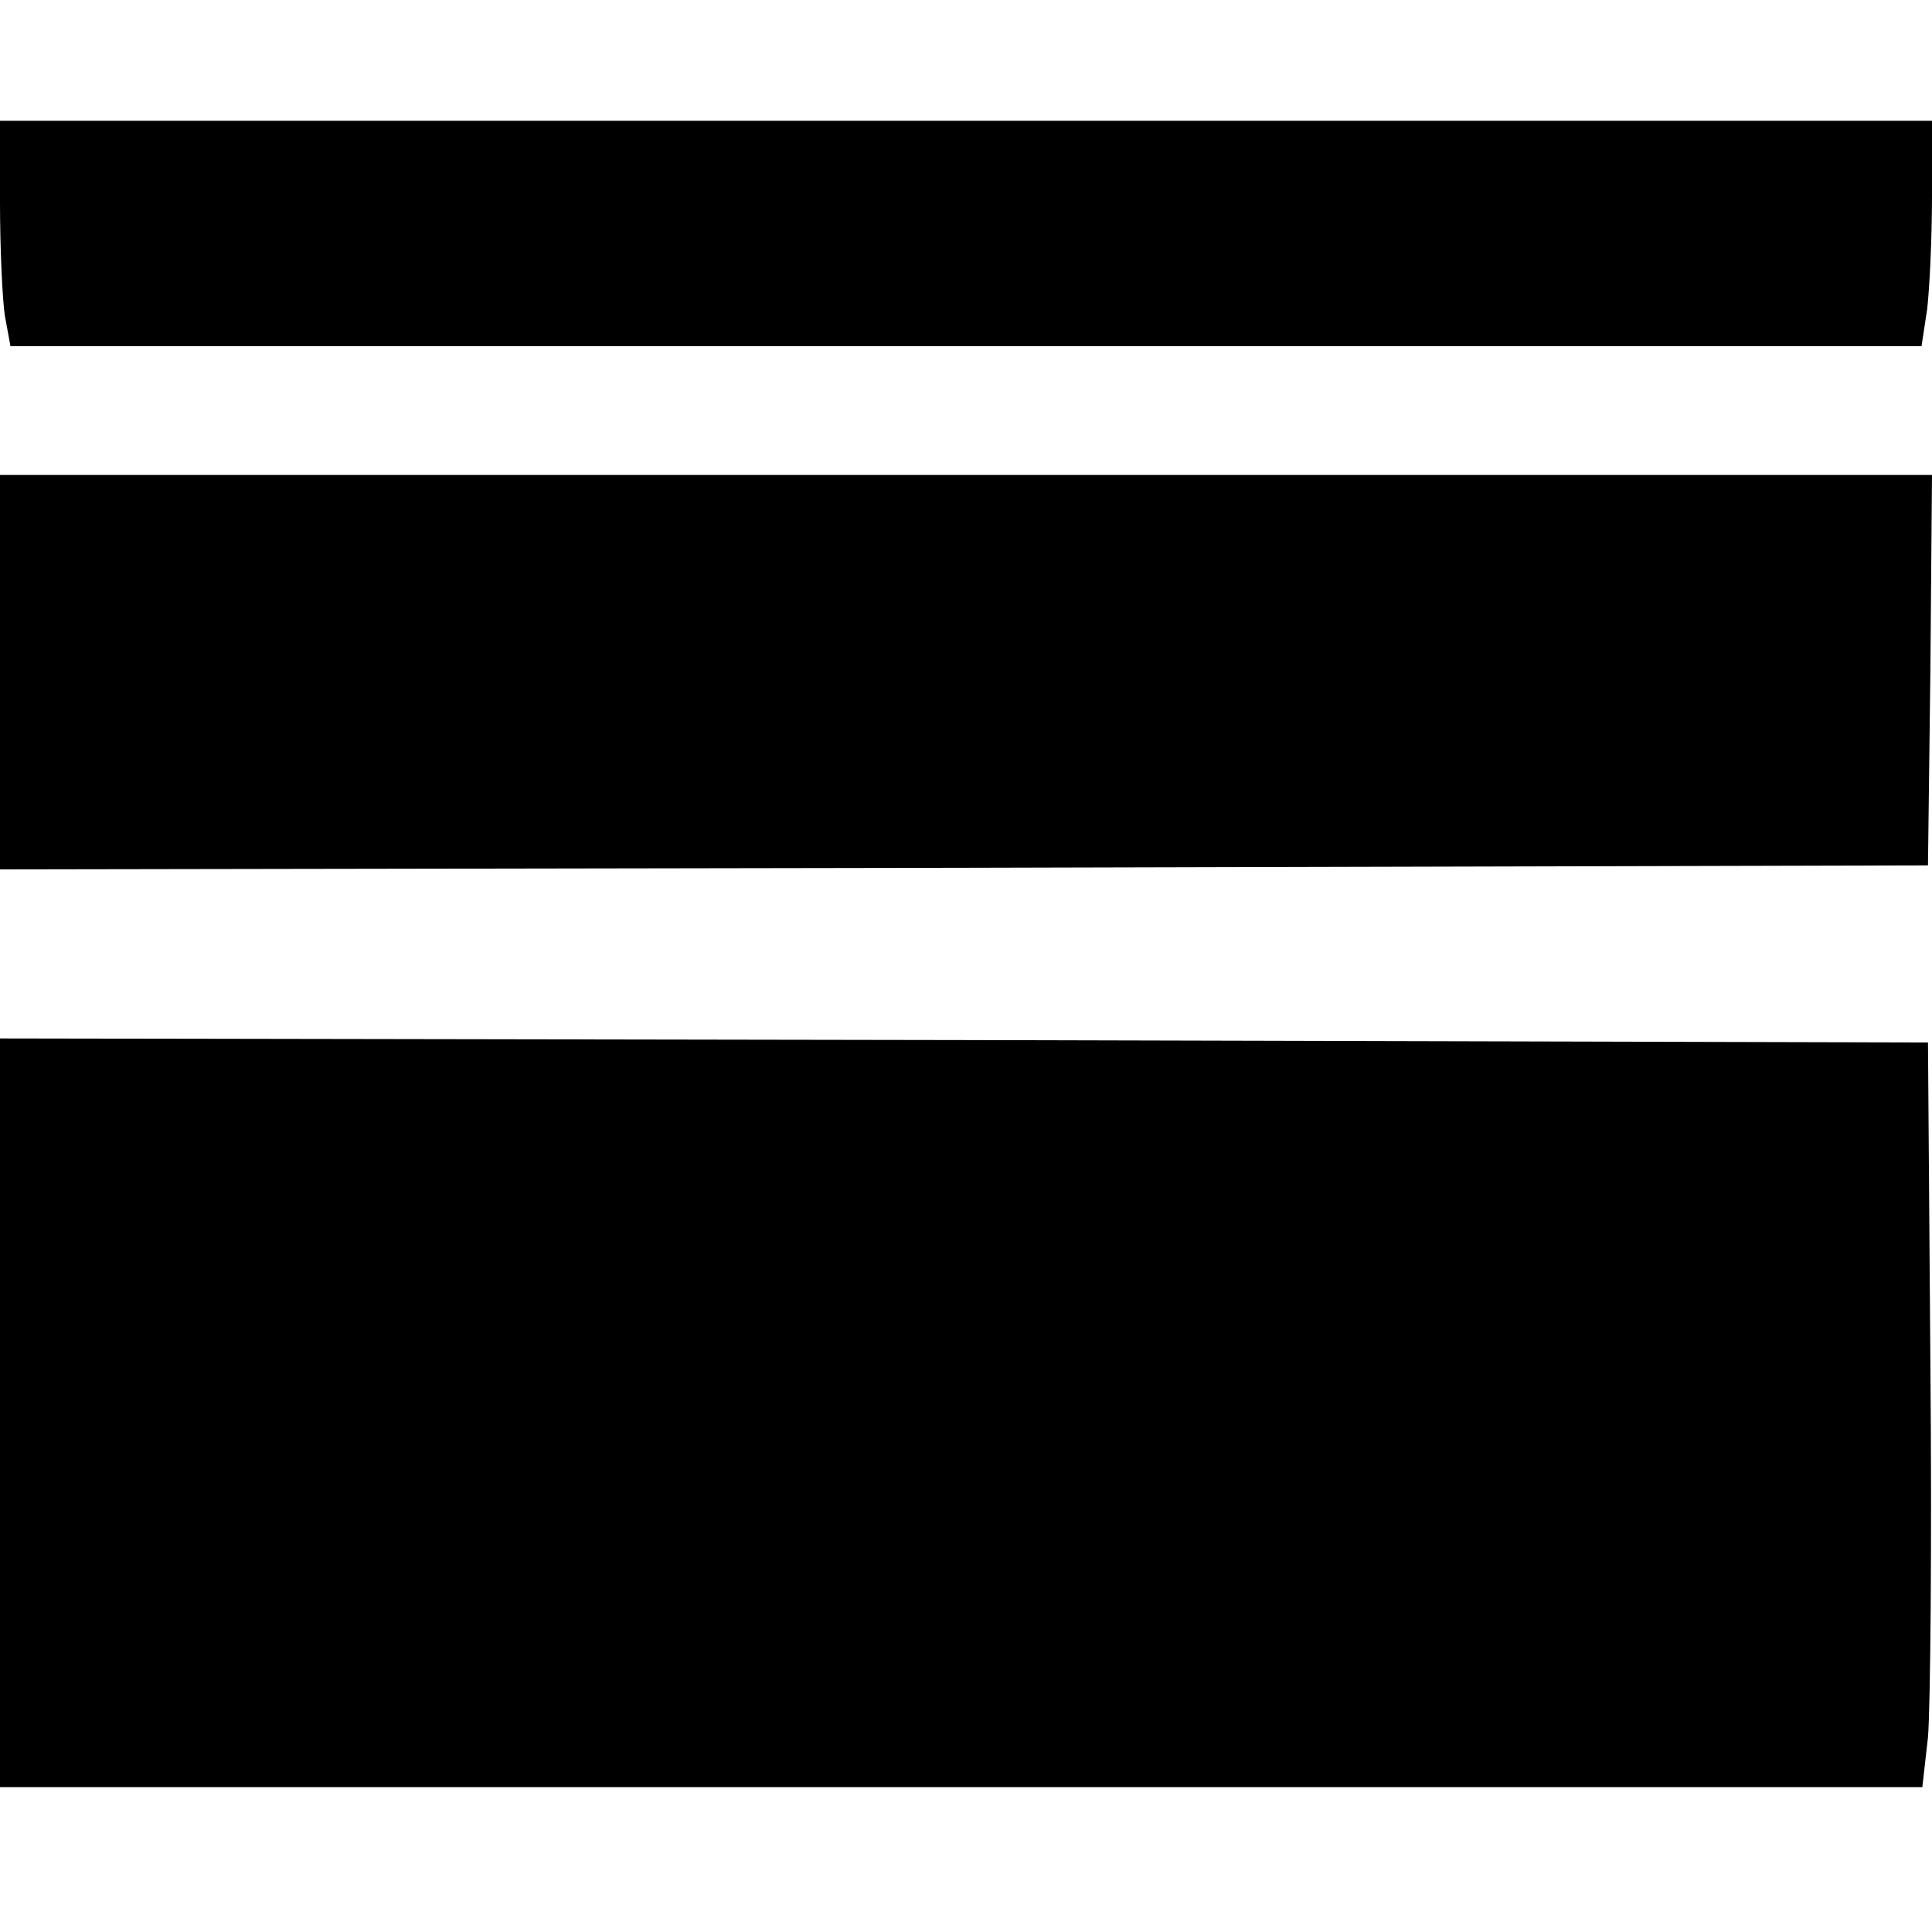
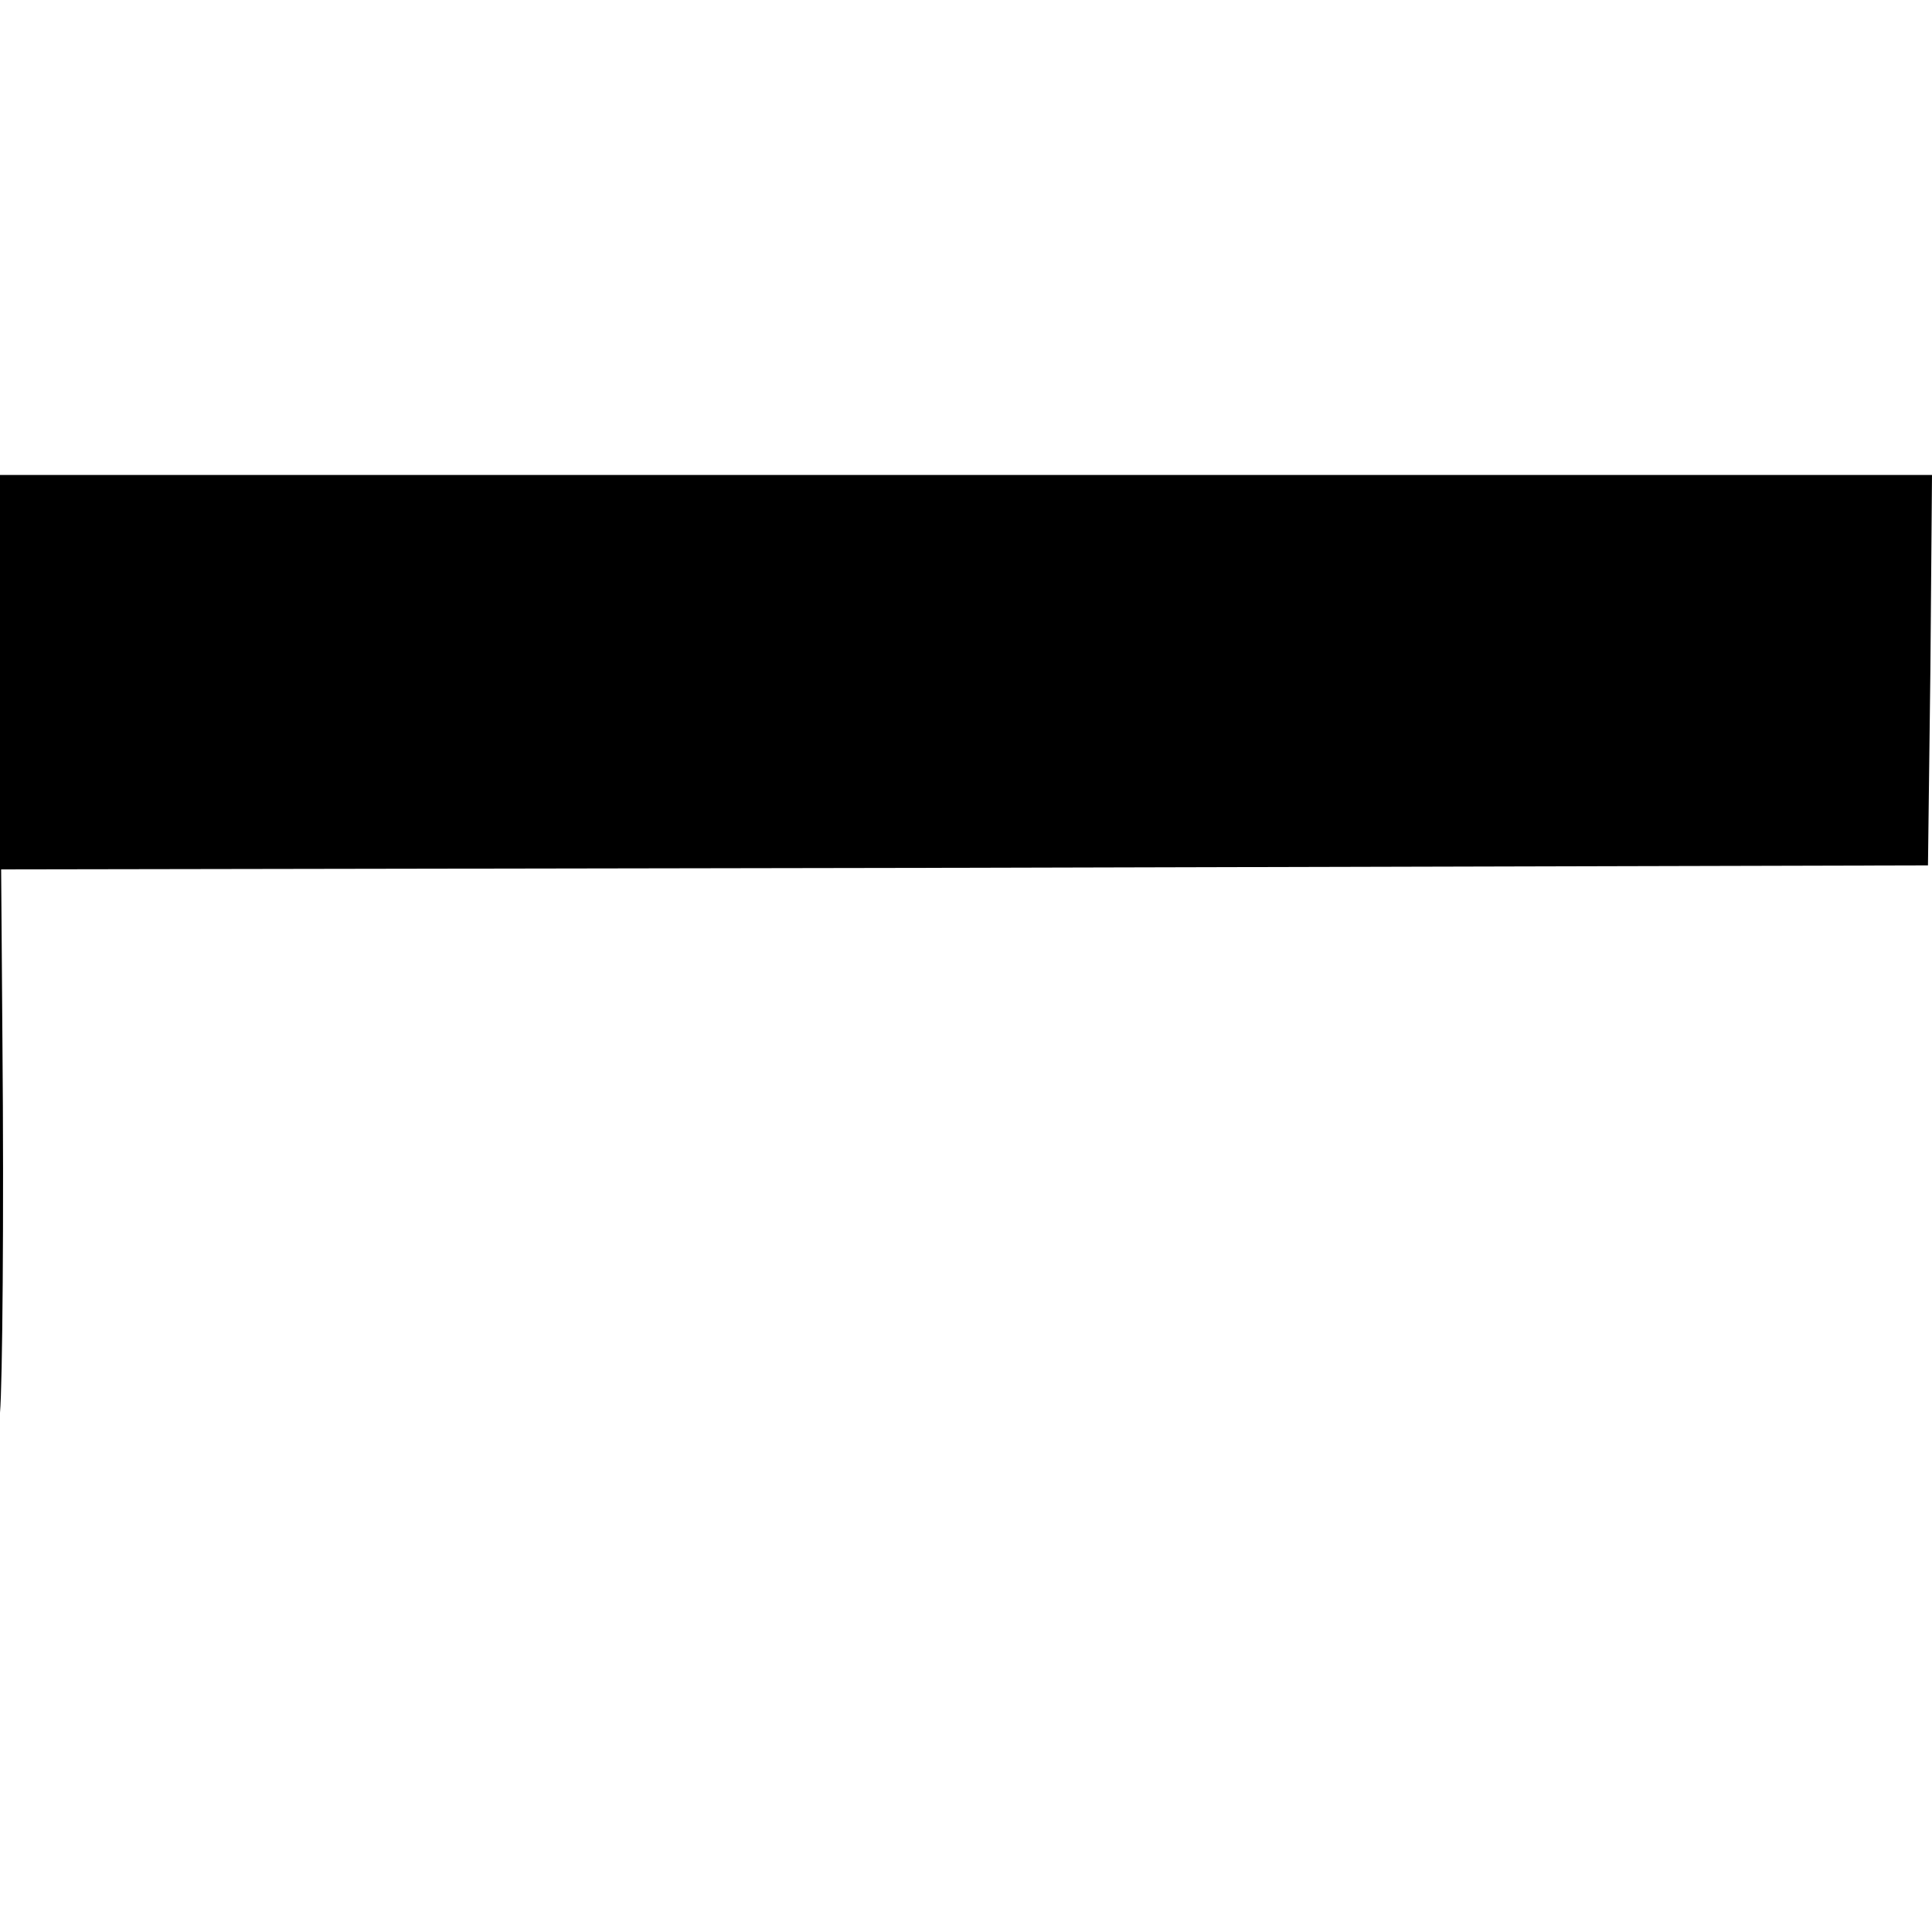
<svg xmlns="http://www.w3.org/2000/svg" version="1.0" width="240pt" height="240pt" viewBox="0 0 240 240" preserveAspectRatio="xMidYMid meet">
  <g transform="translate(0,240) scale(0.1,-0.1)" fill="#000000" stroke="none">
-     <path d="M0 2148 c0 -57 3 -120 6 -140 l7 -38 1187 0 1187 0 7 46 c3 26 6 89 6 140 l0 94 -1200 0 -1200 0 0 -102z" />
    <path d="M0 1565 l0 -245 1198 2 1197 3 3 243 2 242 -1200 0 -1200 0 0 -245z" />
-     <path d="M0 645 l0 -465 1194 0 1194 0 7 62 c3 35 5 243 3 463 l-3 400 -1197 3 -1198 2 0 -465z" />
+     <path d="M0 645 c3 35 5 243 3 463 l-3 400 -1197 3 -1198 2 0 -465z" />
  </g>
</svg>